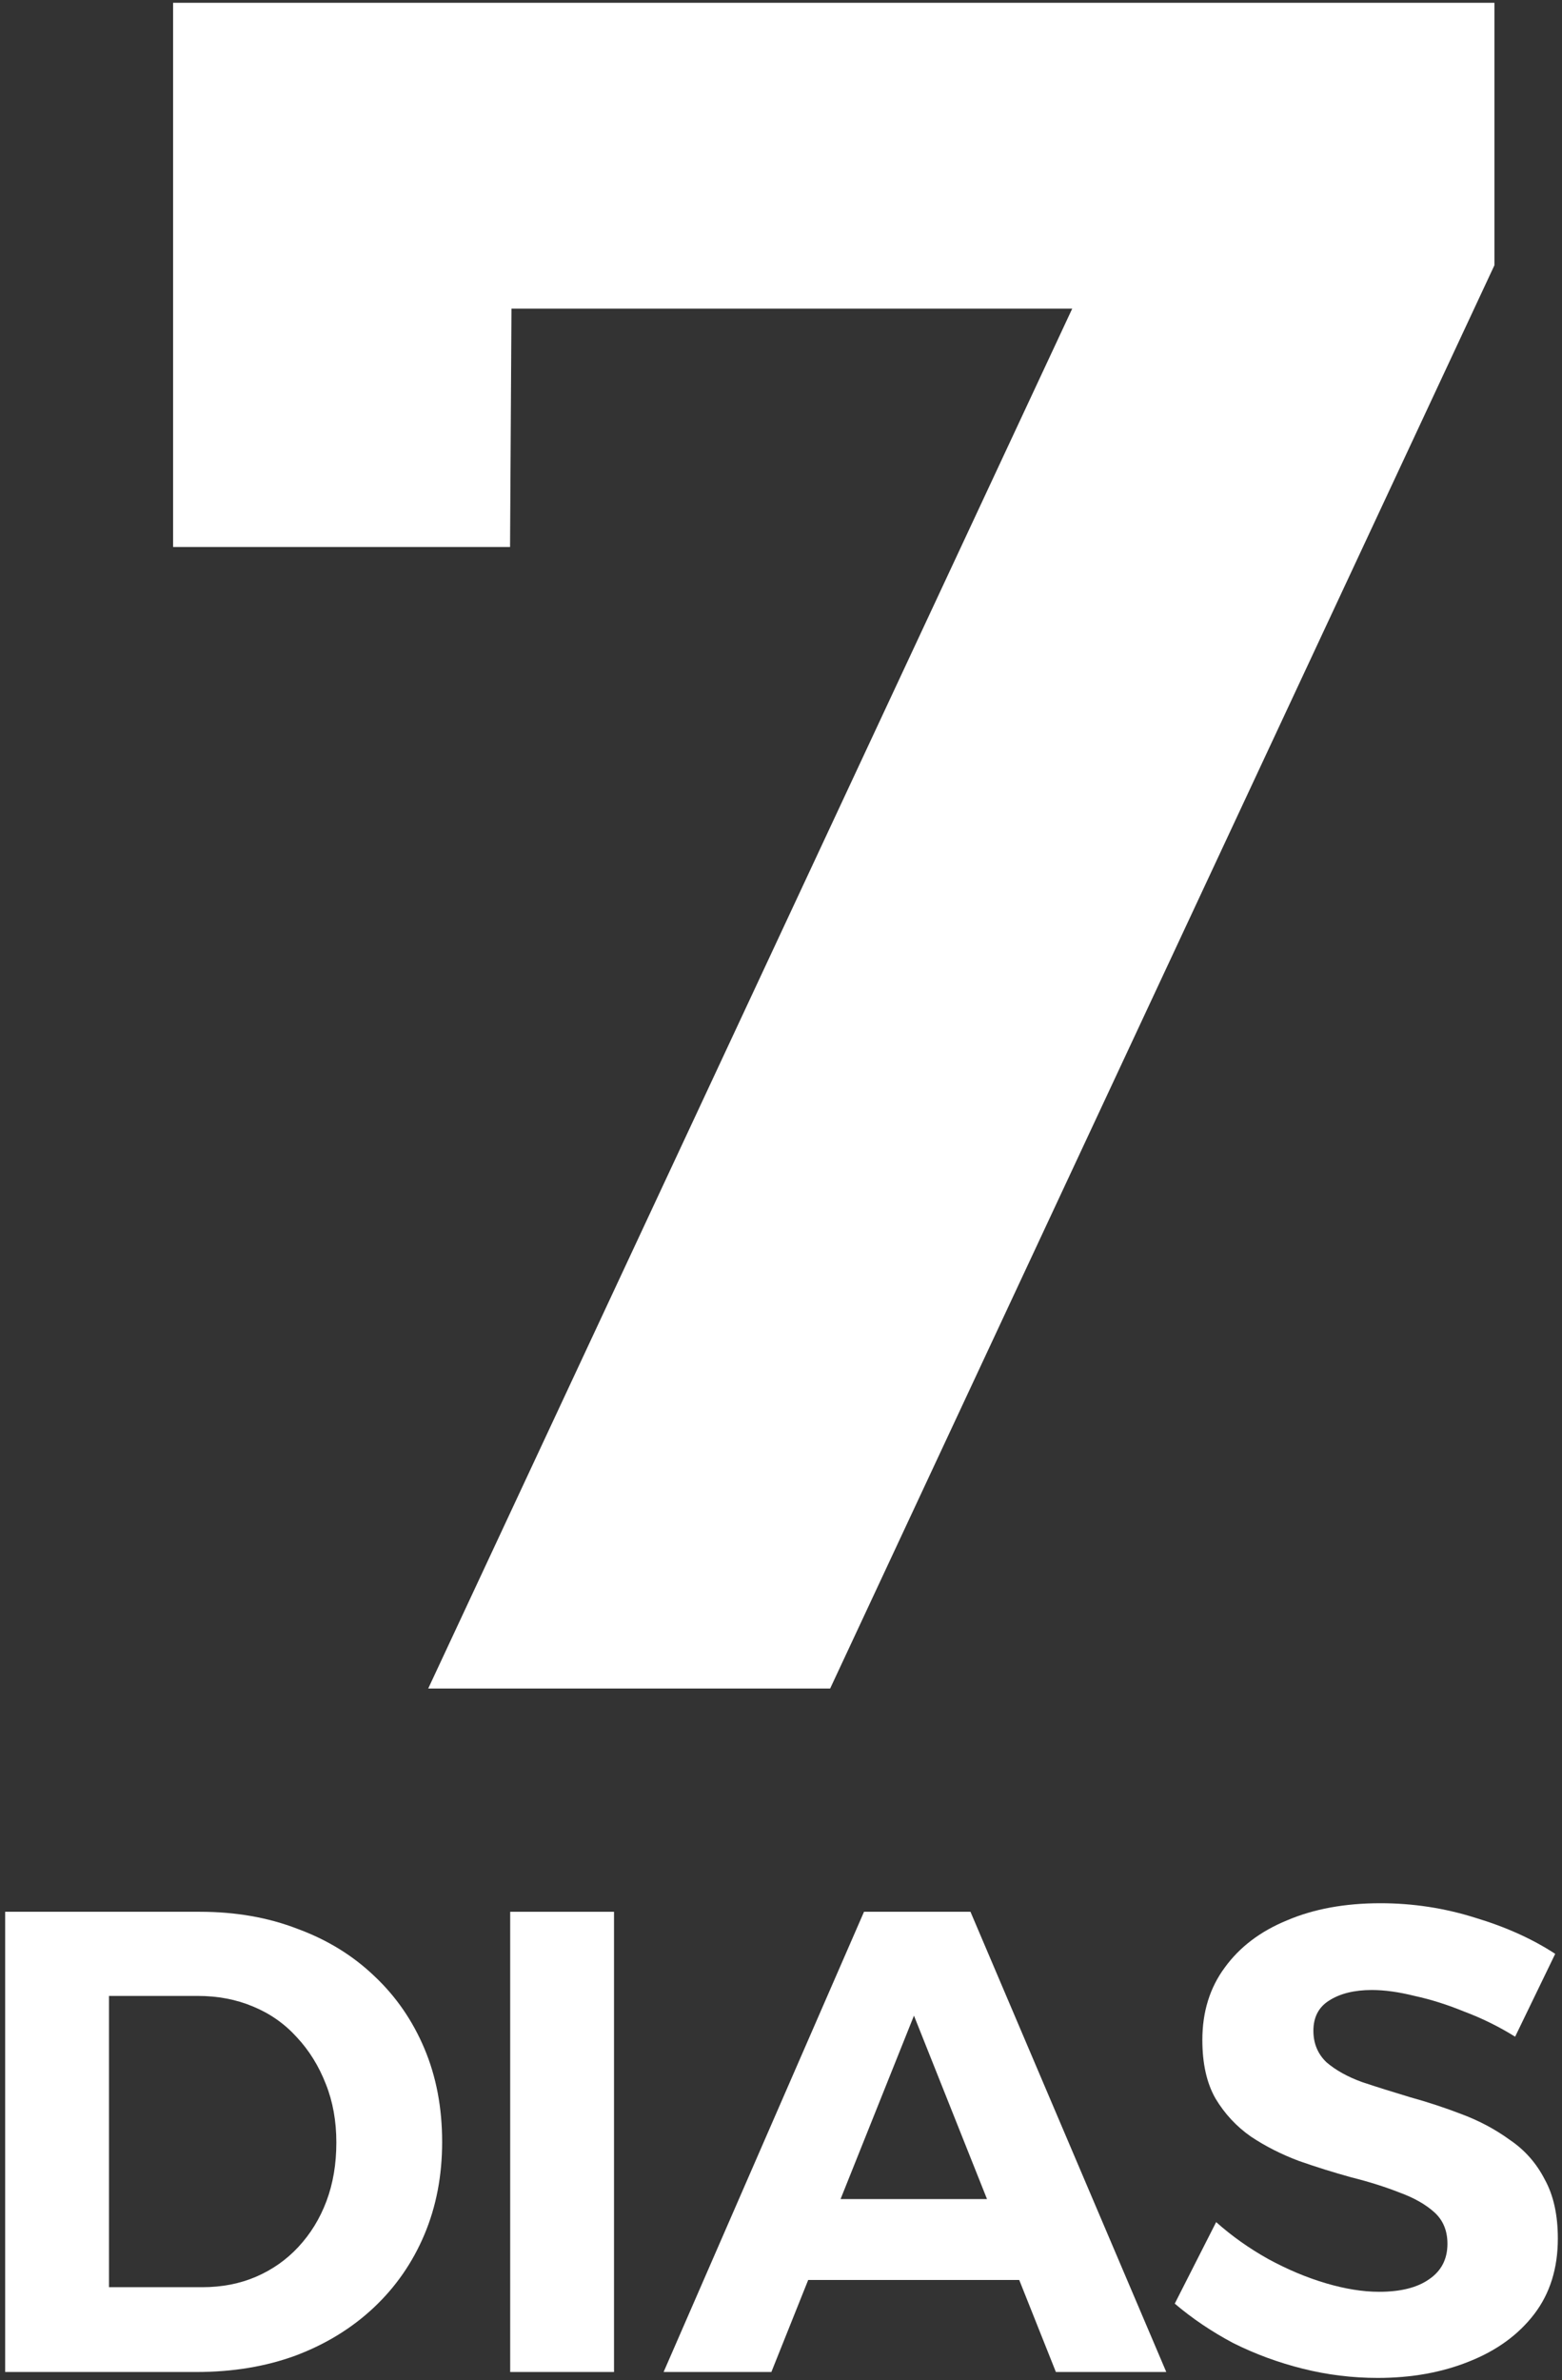
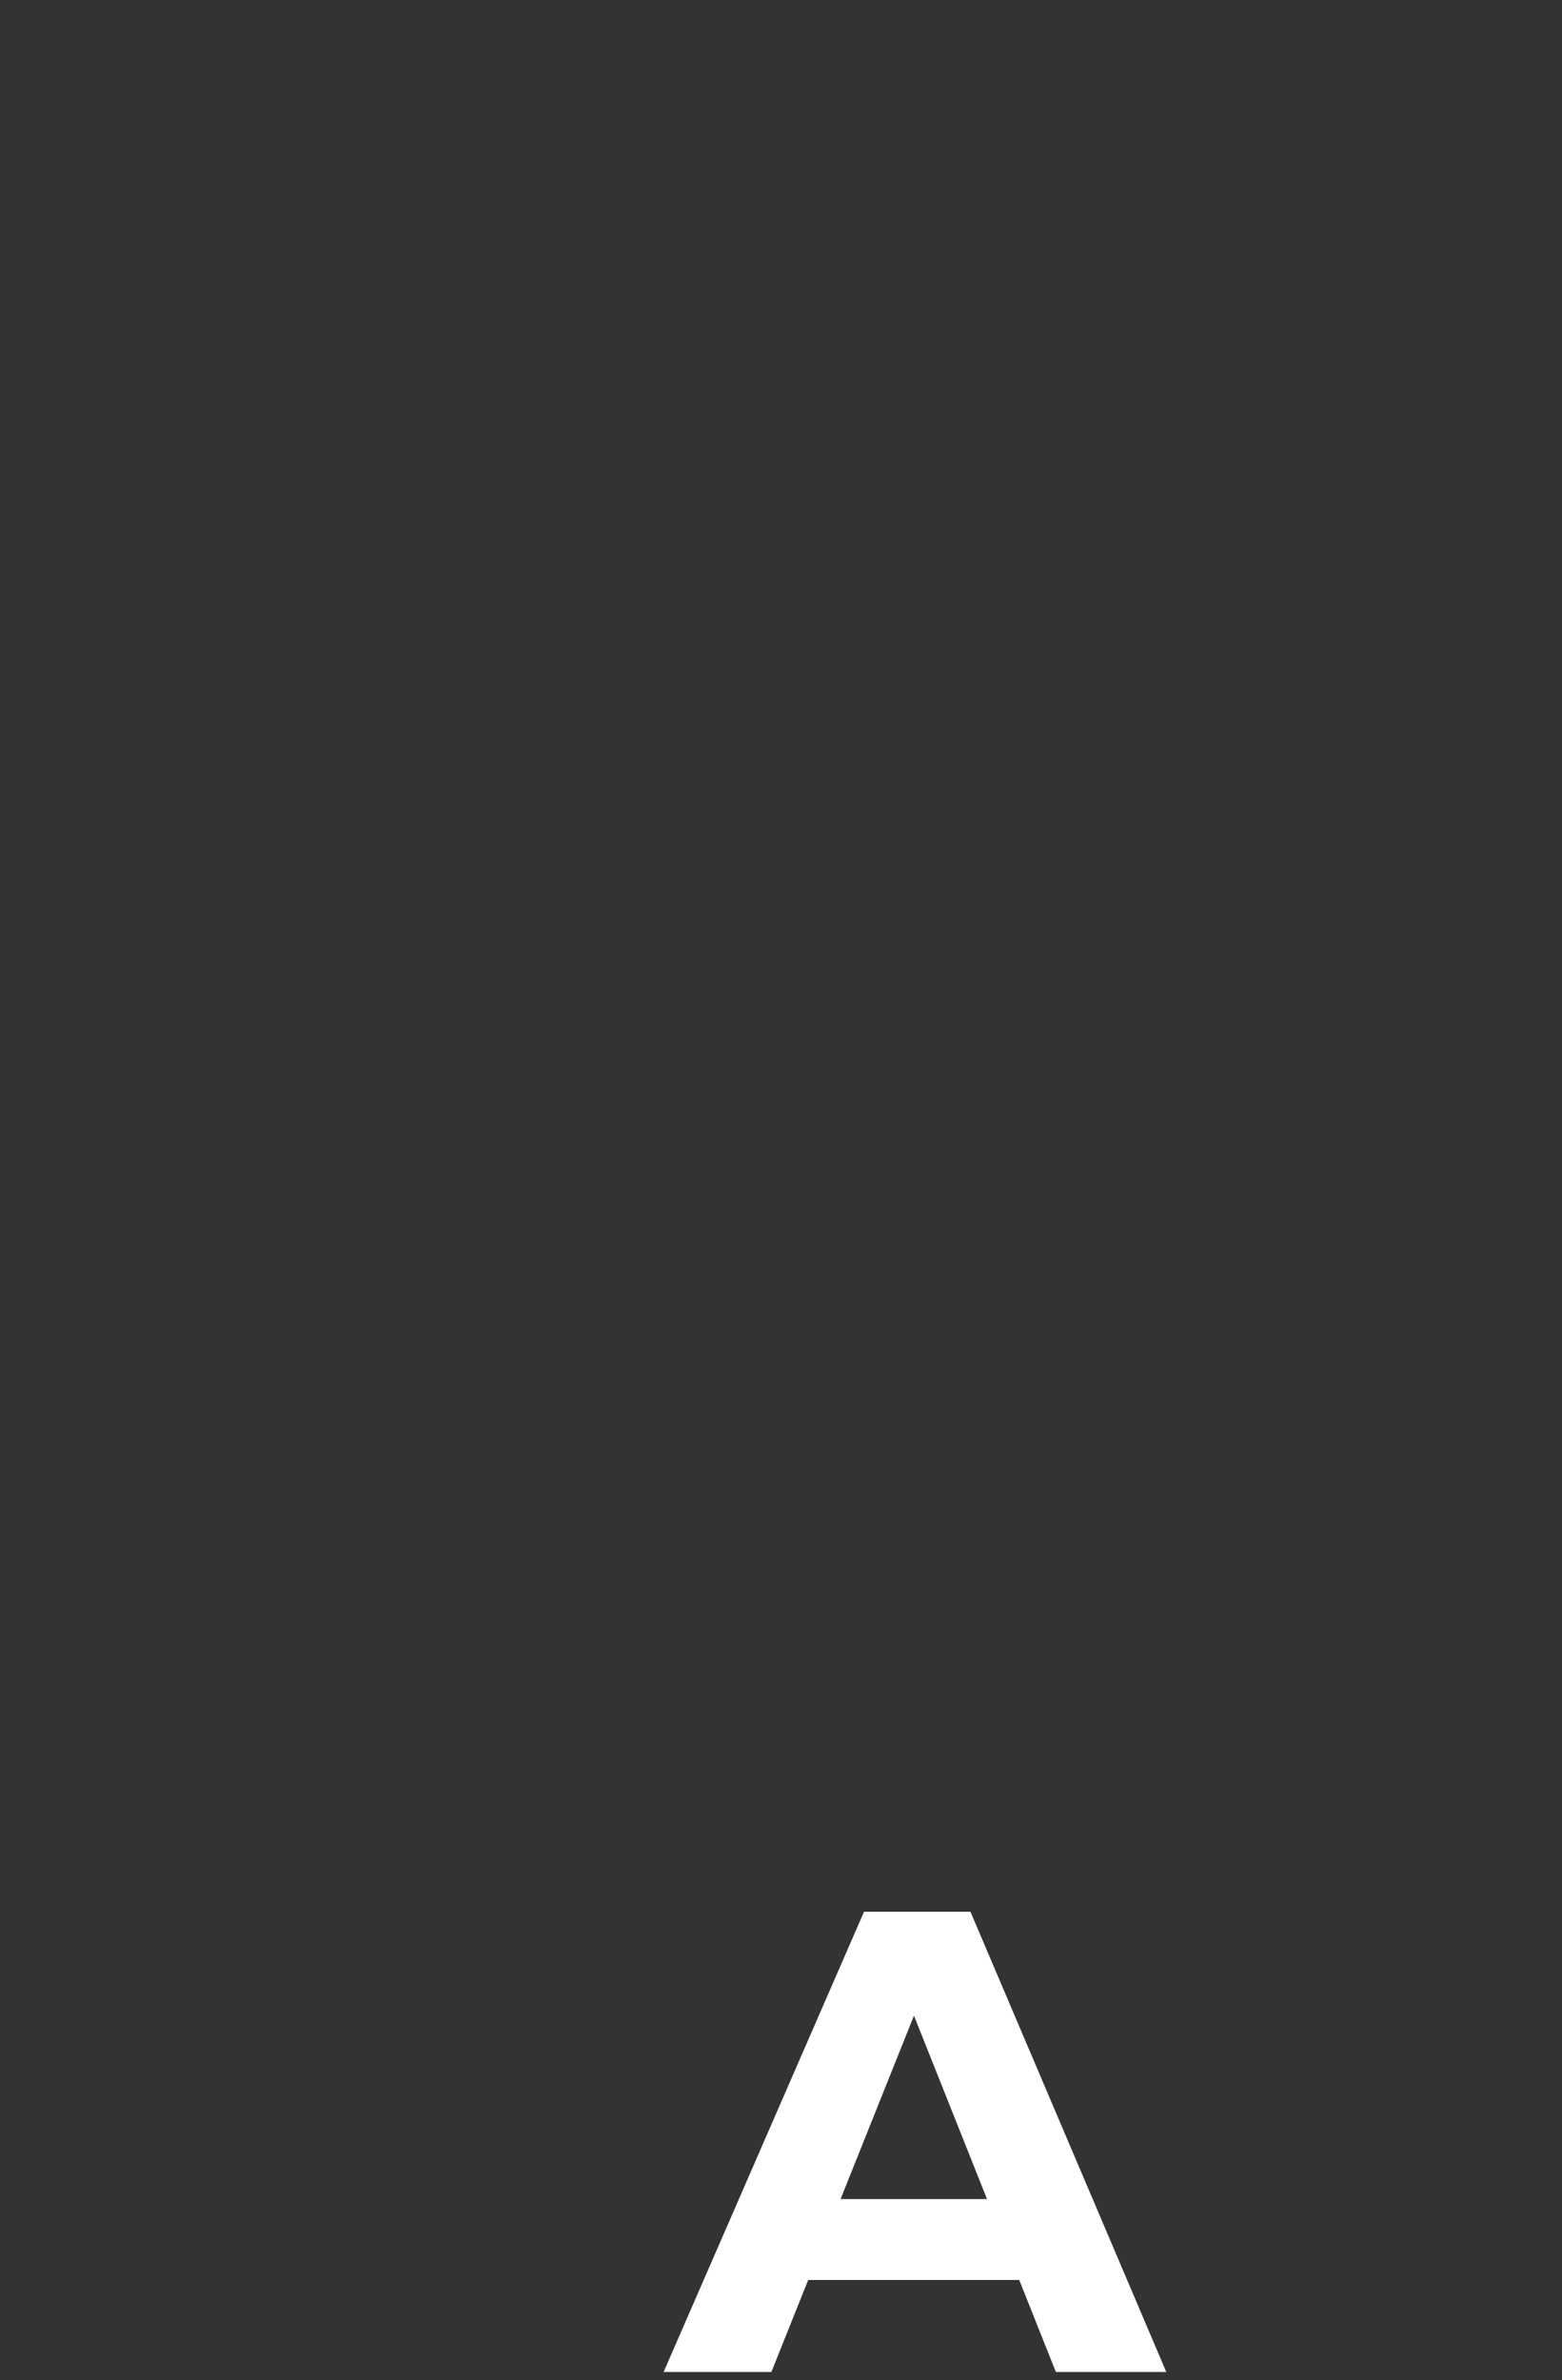
<svg xmlns="http://www.w3.org/2000/svg" width="197" height="300" viewBox="0 0 197 300" fill="none">
  <rect x="0" y="0" width="197" height="300" fill="#333333" stroke="none" />
-   <path d="M21.832 0.351H188.477V33.437L104.699 212.831H54.008L144.16 19.778L156.605 38.901H43.384L64.632 17.956L64.328 68.952H21.832V0.351Z" fill="white" />
-   <path d="M25.183 240.973C29.713 240.973 33.829 241.691 37.531 243.128C41.288 244.509 44.52 246.498 47.227 249.094C49.934 251.636 52.033 254.675 53.525 258.211C55.017 261.747 55.763 265.669 55.763 269.979C55.763 274.233 55.017 278.128 53.525 281.664C52.033 285.2 49.906 288.266 47.144 290.863C44.382 293.46 41.094 295.476 37.282 296.913C33.525 298.294 29.354 298.984 24.768 298.984H0.652V240.973H25.183ZM25.514 288.294C28 288.294 30.265 287.852 32.31 286.968C34.354 286.084 36.122 284.841 37.614 283.238C39.16 281.581 40.348 279.647 41.177 277.437C42.006 275.227 42.42 272.769 42.42 270.062C42.42 267.354 41.978 264.896 41.094 262.686C40.21 260.421 38.995 258.459 37.448 256.802C35.901 255.089 34.05 253.791 31.895 252.907C29.796 252.023 27.475 251.581 24.934 251.581H13.746V288.294H25.514Z" fill="white" />
-   <path d="M64.345 240.973H77.439V298.984H64.345V240.973Z" fill="white" />
  <path d="M108.97 240.973H122.396L147.092 298.984H133.169L115.269 254.067L97.285 298.984H83.694L108.97 240.973ZM97.782 277.189H132.009V287.382H97.782V277.189Z" fill="white" />
-   <path d="M191.088 256.719C189.044 255.448 186.917 254.398 184.707 253.57C182.552 252.686 180.453 252.023 178.409 251.581C176.42 251.083 174.624 250.835 173.022 250.835C170.812 250.835 169.016 251.277 167.635 252.161C166.309 252.99 165.646 254.26 165.646 255.973C165.646 257.575 166.199 258.901 167.304 259.951C168.464 260.945 169.956 261.774 171.779 262.437C173.602 263.045 175.619 263.68 177.829 264.343C180.039 264.951 182.221 265.669 184.376 266.498C186.586 267.327 188.602 268.404 190.425 269.73C192.304 271.001 193.768 272.658 194.818 274.702C195.923 276.691 196.475 279.178 196.475 282.161C196.475 285.918 195.481 289.095 193.492 291.692C191.503 294.288 188.768 296.277 185.287 297.658C181.862 299.04 178.022 299.73 173.768 299.73C170.563 299.73 167.414 299.344 164.32 298.57C161.226 297.797 158.298 296.719 155.536 295.338C152.828 293.901 150.37 292.244 148.16 290.366L153.381 280.089C155.37 281.857 157.552 283.404 159.928 284.73C162.359 286.056 164.79 287.078 167.221 287.796C169.652 288.515 171.889 288.874 173.934 288.874C176.641 288.874 178.74 288.349 180.232 287.299C181.779 286.249 182.552 284.758 182.552 282.824C182.552 281.167 182 279.841 180.895 278.846C179.79 277.852 178.326 277.023 176.503 276.36C174.679 275.642 172.663 275.006 170.453 274.454C168.243 273.846 166.033 273.155 163.823 272.382C161.613 271.553 159.596 270.531 157.773 269.316C155.95 268.045 154.458 266.443 153.298 264.509C152.193 262.575 151.641 260.117 151.641 257.133C151.641 253.597 152.58 250.559 154.458 248.017C156.337 245.42 158.961 243.431 162.331 242.05C165.701 240.614 169.624 239.896 174.099 239.896C178.188 239.896 182.166 240.503 186.033 241.719C189.901 242.879 193.271 244.398 196.144 246.277L191.088 256.719Z" fill="white" />
</svg>